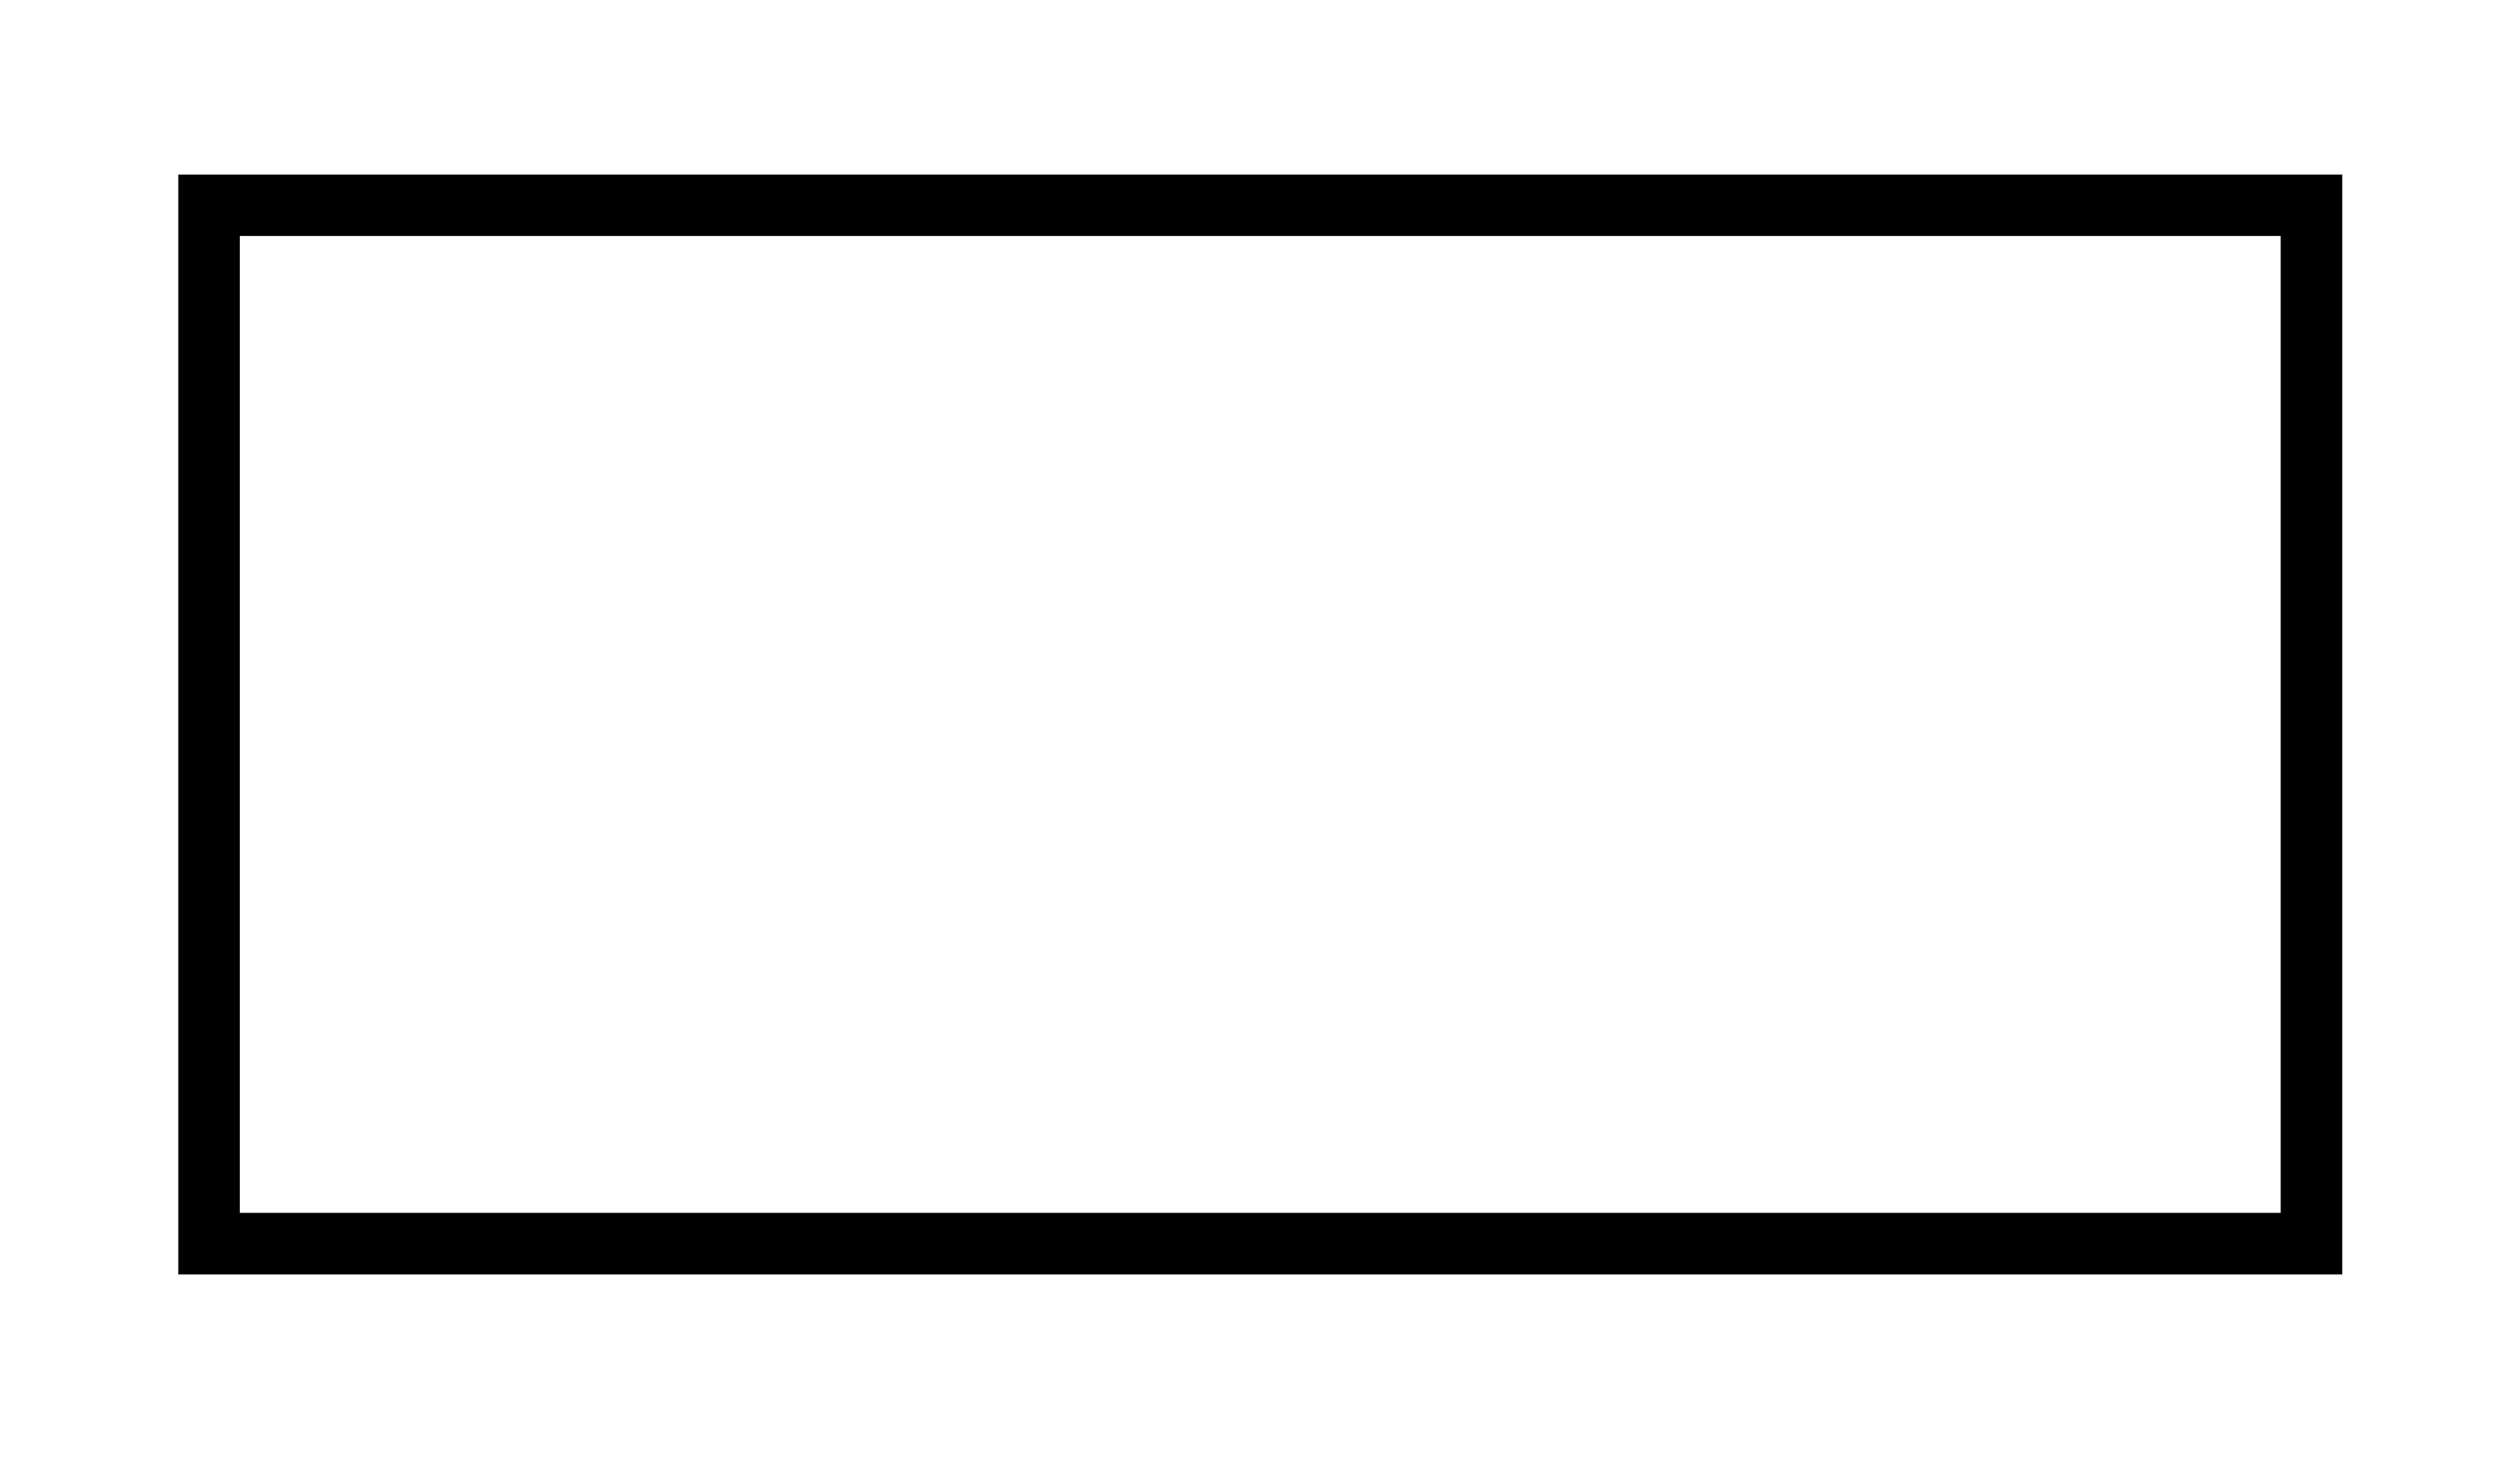
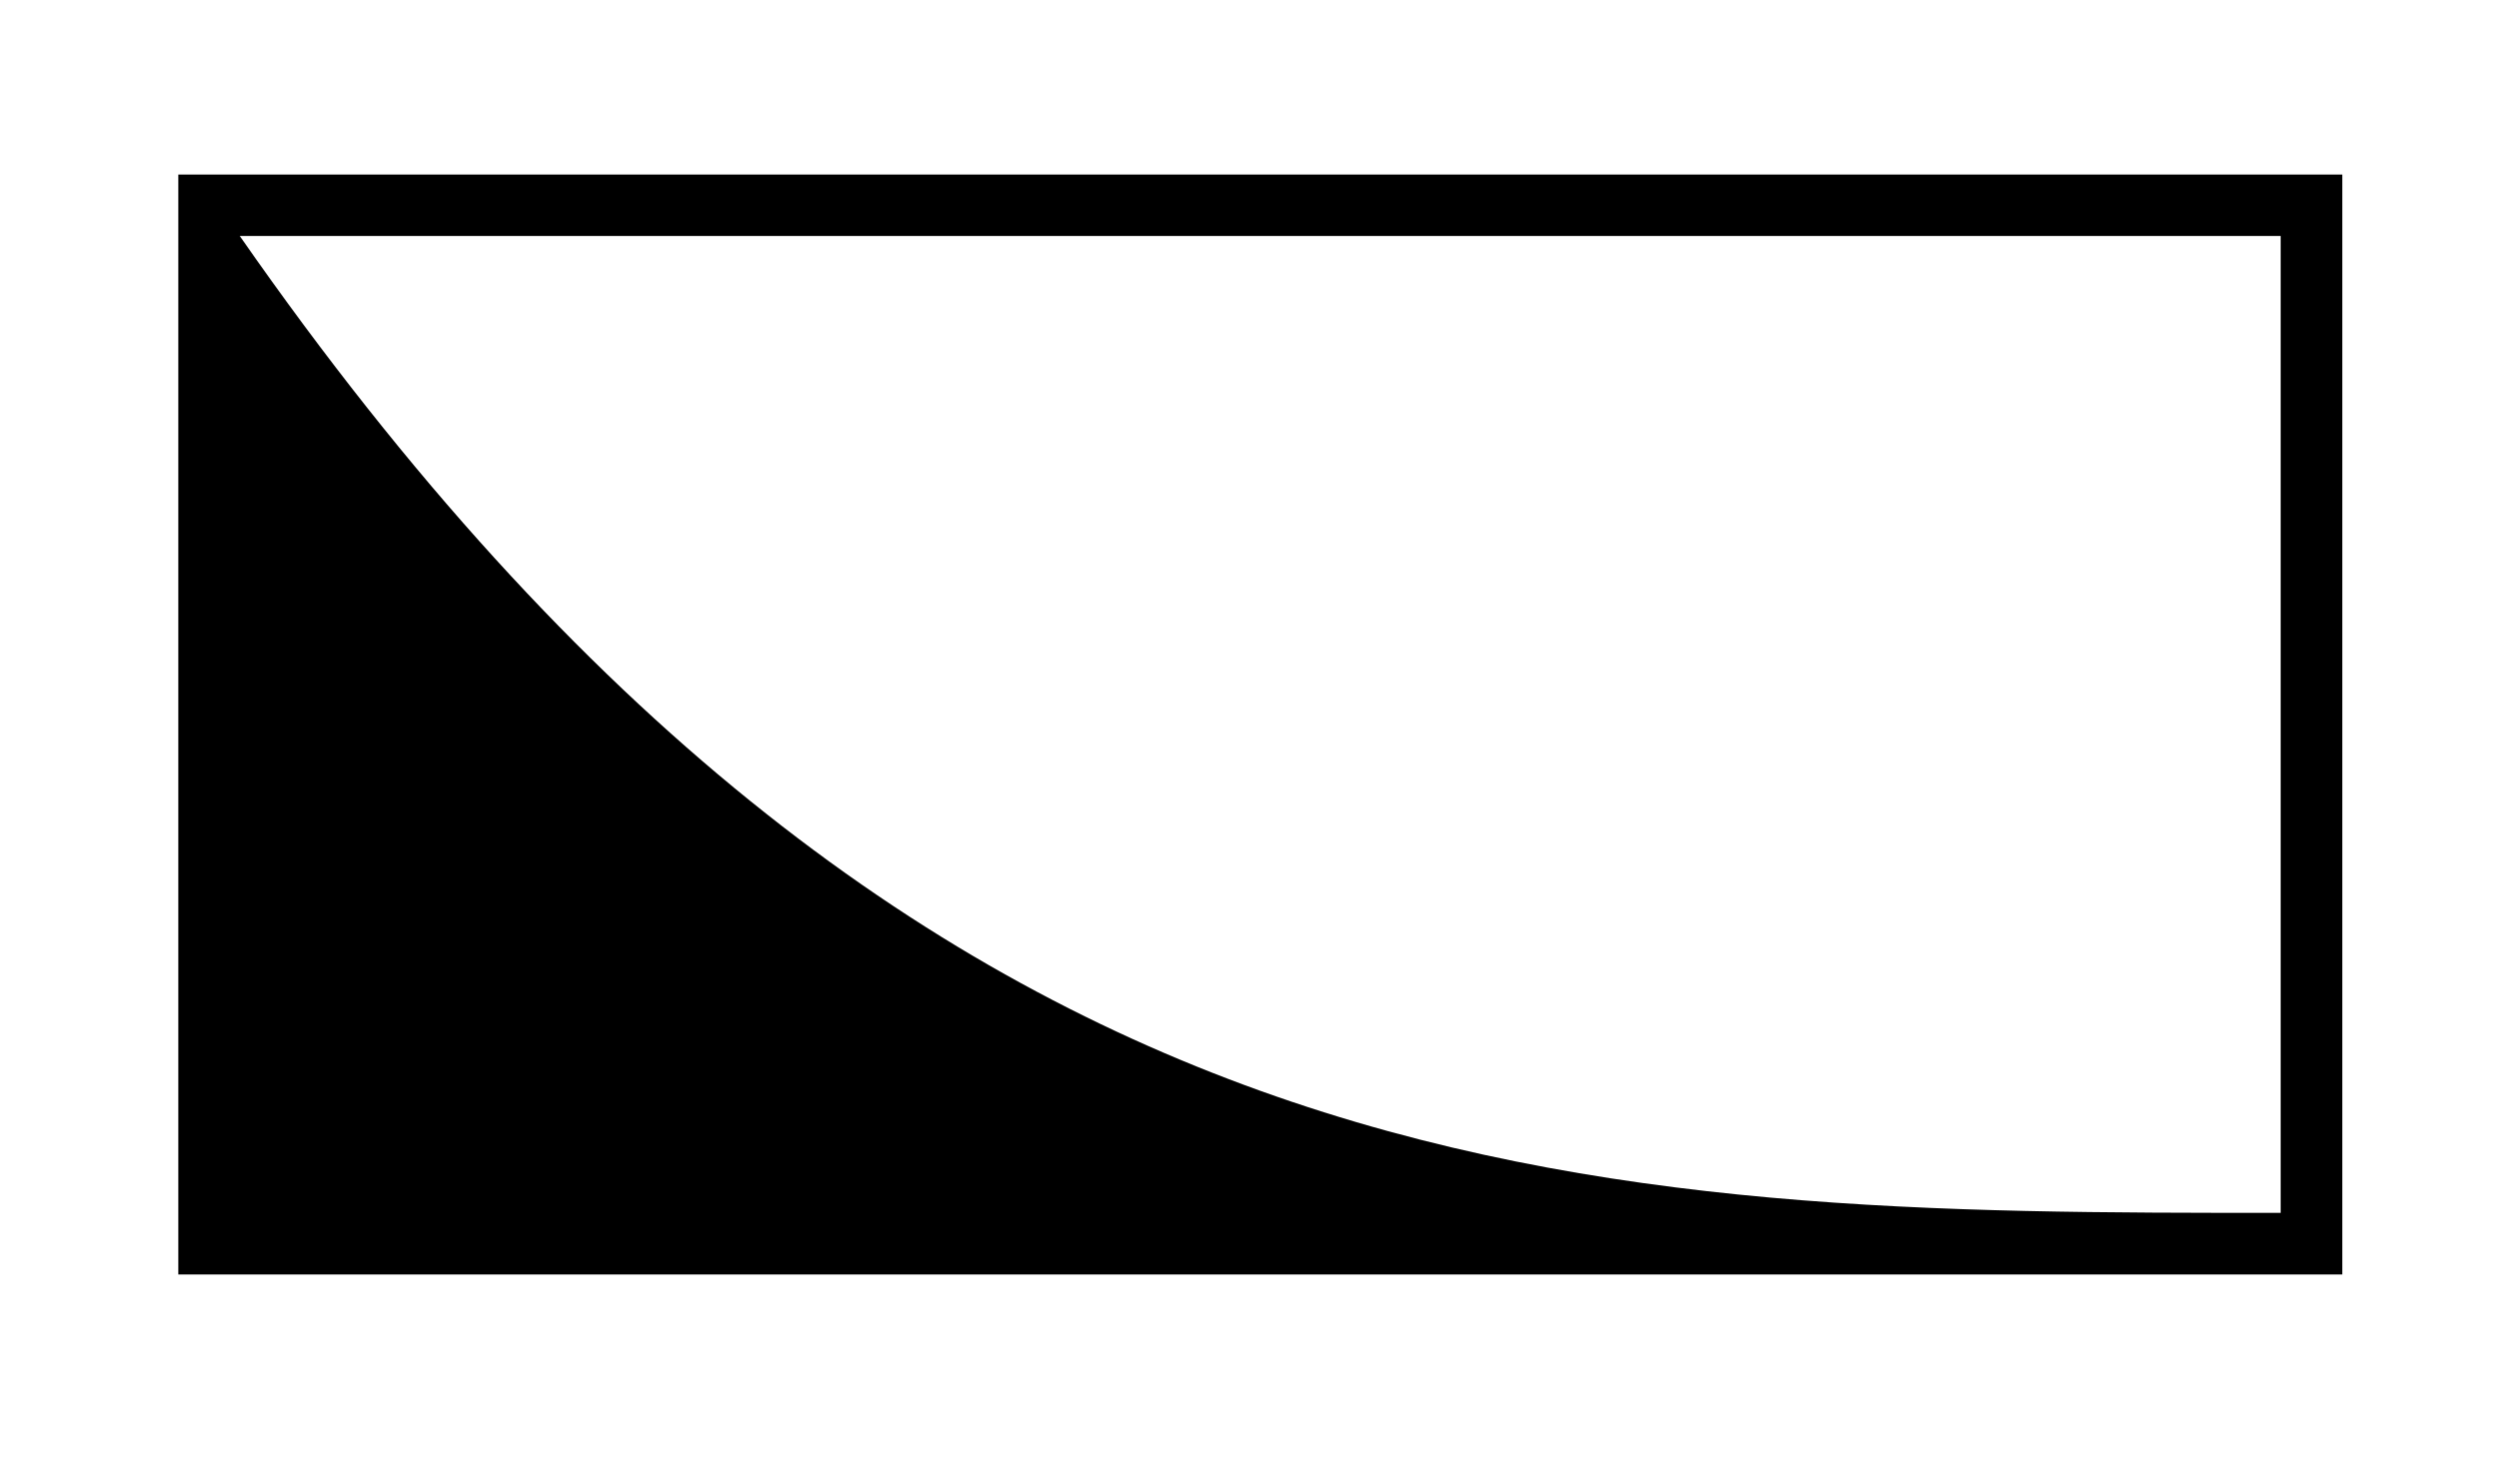
<svg xmlns="http://www.w3.org/2000/svg" version="1.1" id="Layer_1" x="0px" y="0px" viewBox="0 0 148 87.89" style="enable-background:new 0 0 148 87.89;" xml:space="preserve">
  <g>
-     <path d="M138.72,10.34c0,21.72,0,43.44,0,65.16c-42.72,0-85.44,0-128.16,0c0-21.72,0-43.44,0-65.16   C53.28,10.34,96,10.34,138.72,10.34z M135.07,71.85c0-19.31,0-38.59,0-57.87c-40.3,0-80.59,0-120.87,0c0,19.3,0,38.58,0,57.87   C54.49,71.85,94.77,71.85,135.07,71.85z" />
+     <path d="M138.72,10.34c0,21.72,0,43.44,0,65.16c-42.72,0-85.44,0-128.16,0c0-21.72,0-43.44,0-65.16   C53.28,10.34,96,10.34,138.72,10.34z M135.07,71.85c0-19.31,0-38.59,0-57.87c-40.3,0-80.59,0-120.87,0C54.49,71.85,94.77,71.85,135.07,71.85z" />
  </g>
</svg>